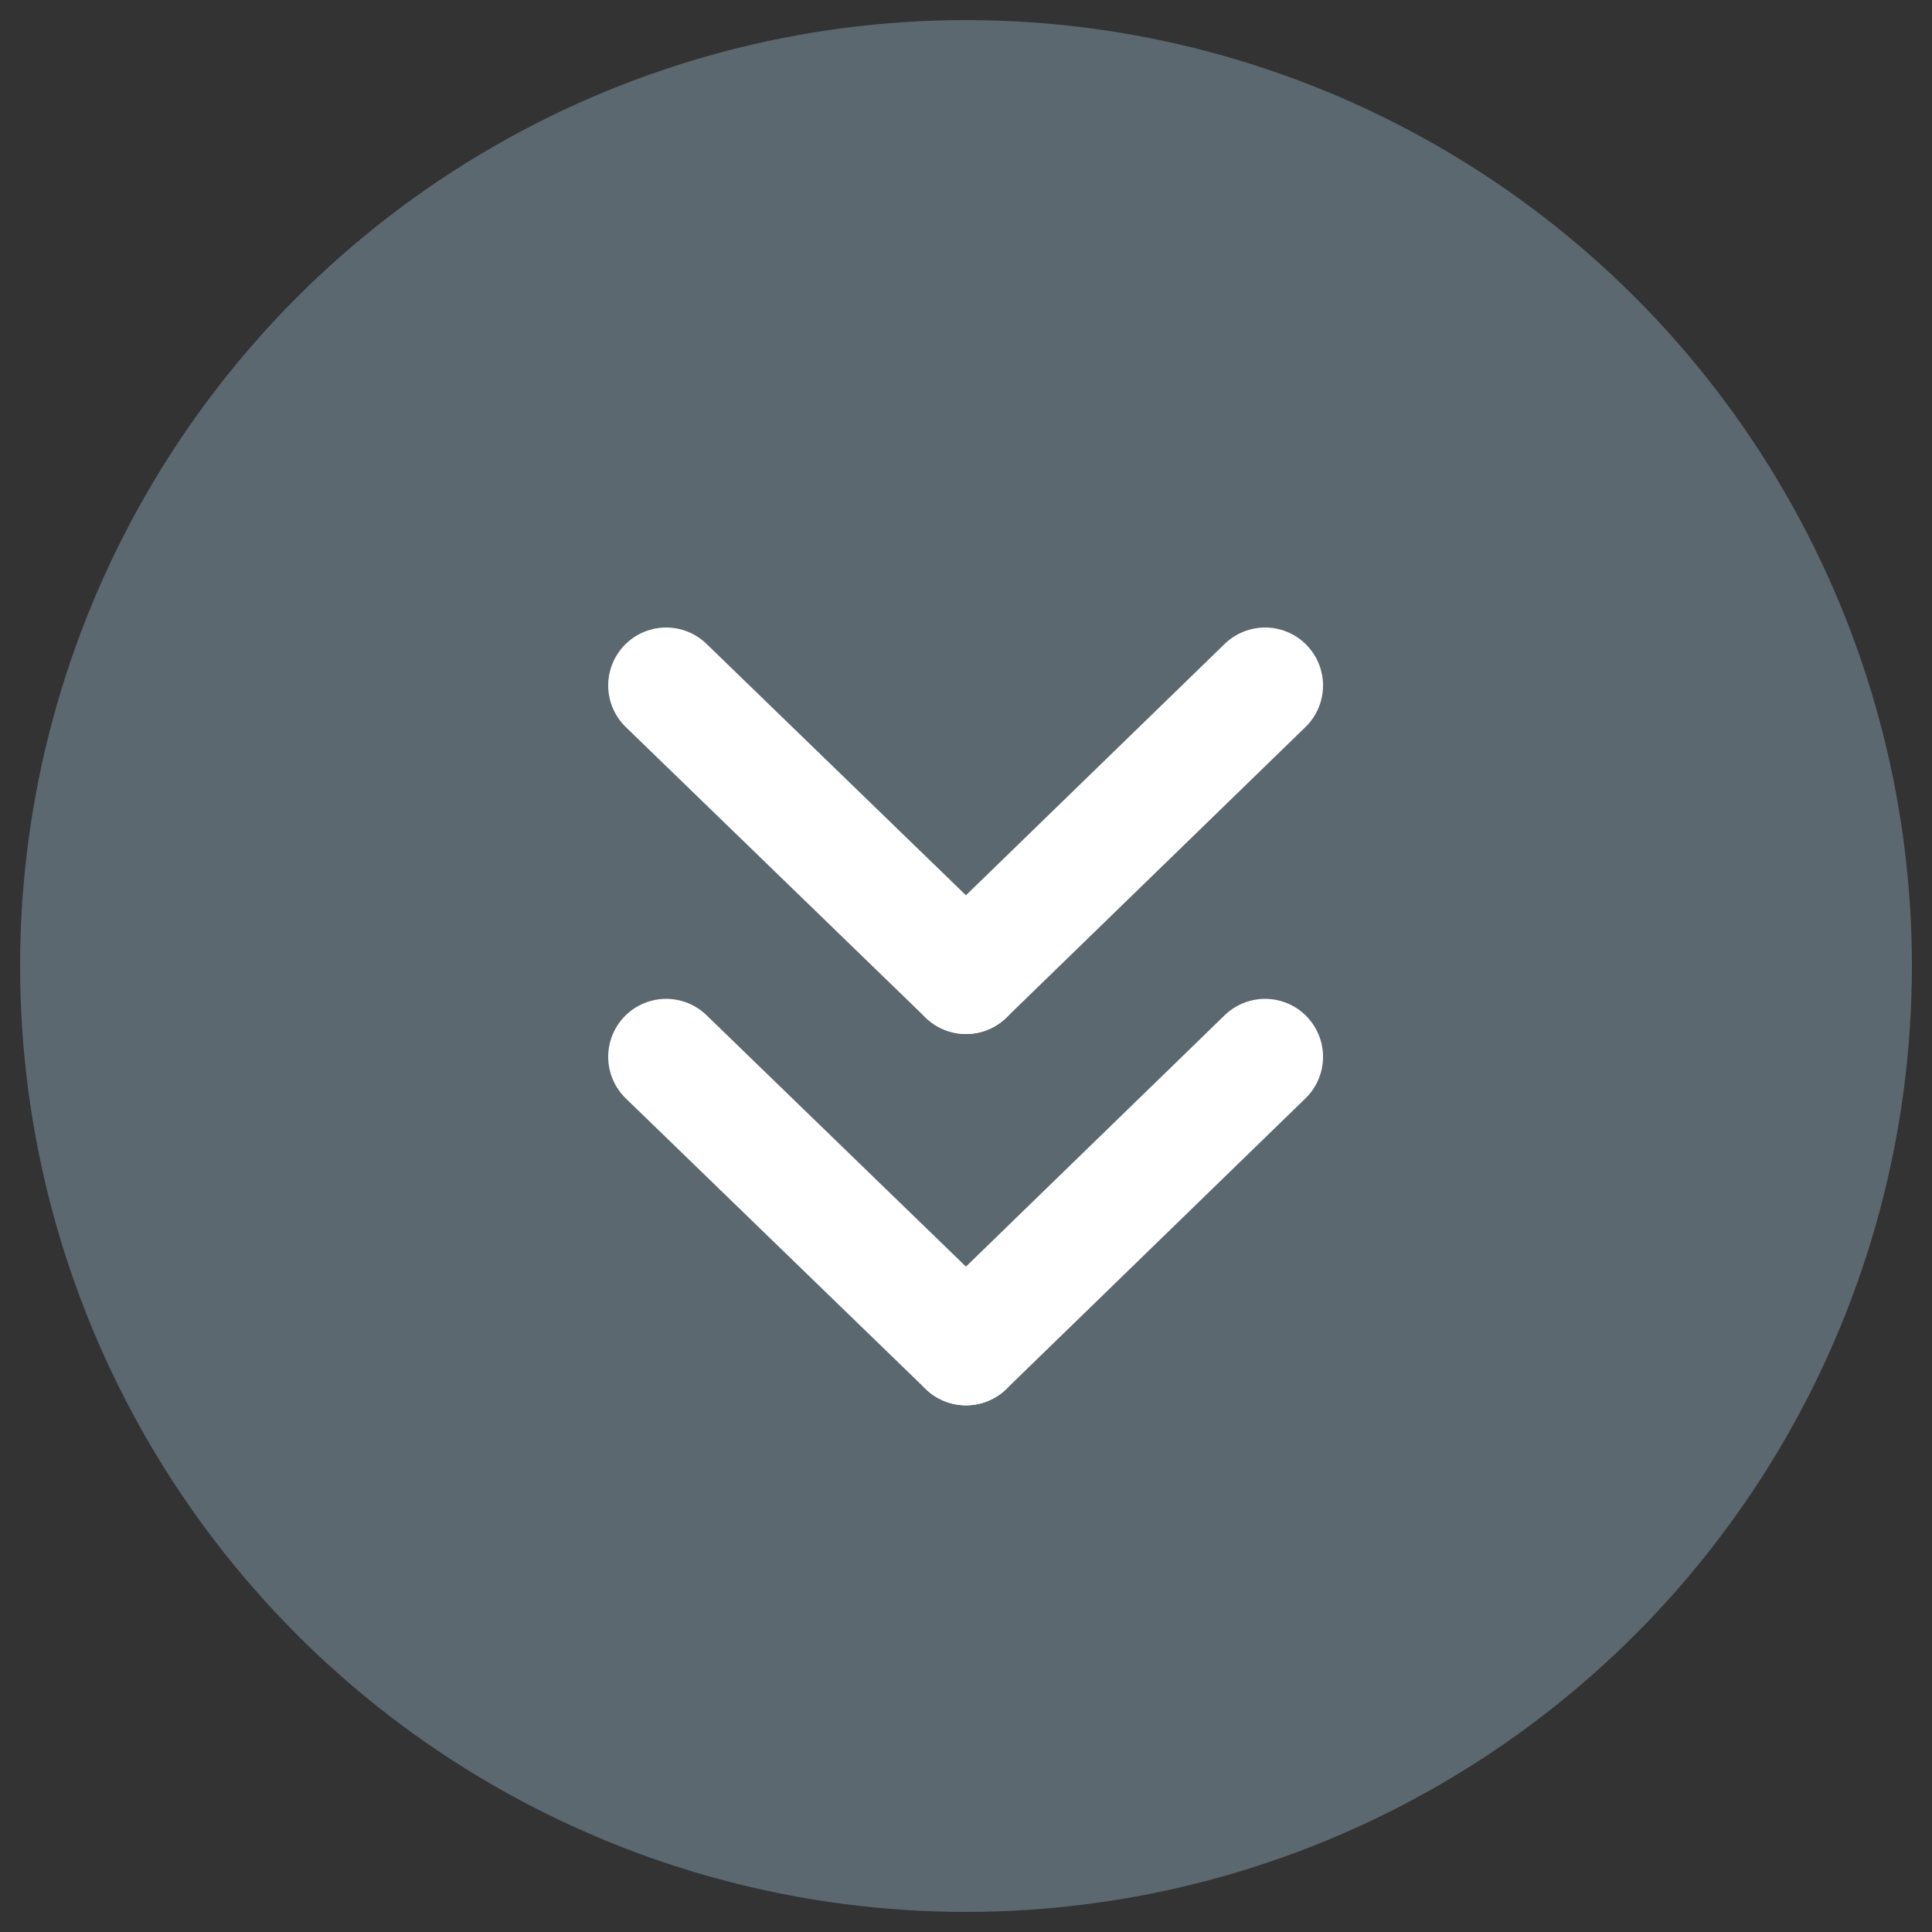
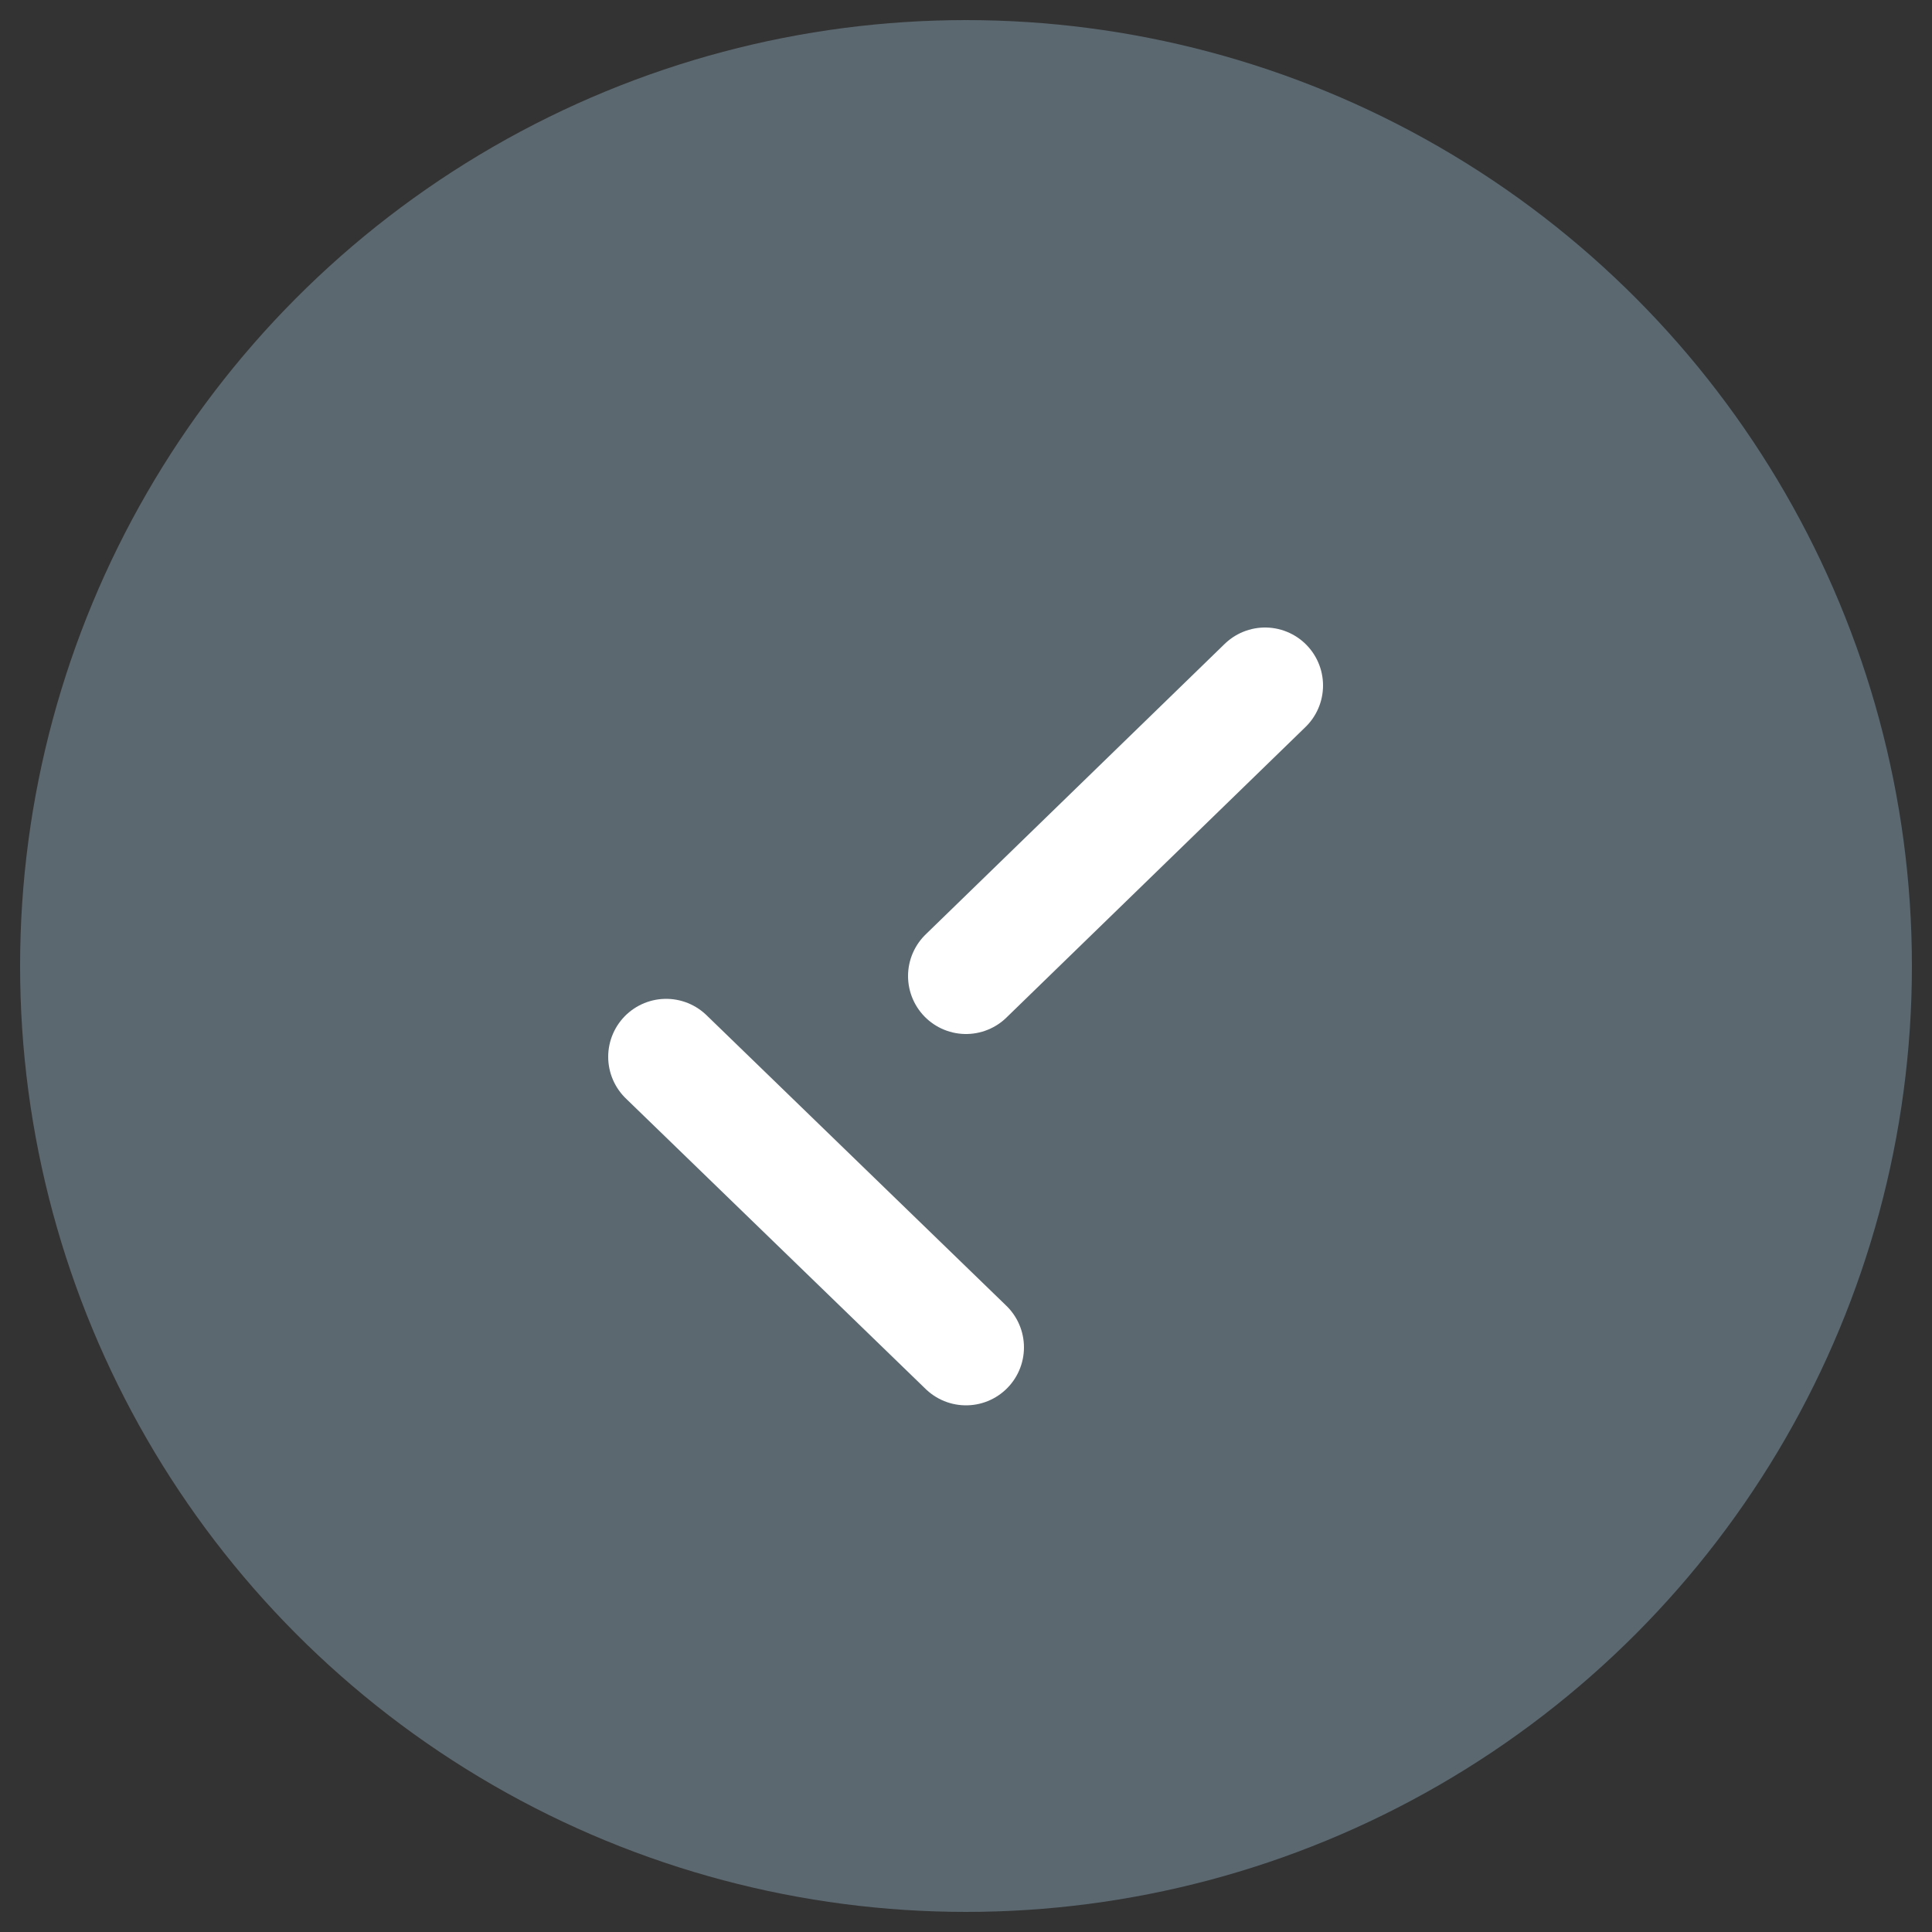
<svg xmlns="http://www.w3.org/2000/svg" version="1.1" viewBox="0 0 50 50">
  <rect x="0" y="0" width="50" height="50" fill="#333333" stroke="none" />
  <defs>
    <style>
      .cls-1 {
        fill: none;
        stroke: #fff;
        stroke-linecap: round;
        stroke-miterlimit: 10;
        stroke-width: 3px;
      }

      .cls-2 {
        fill: #5b6870;
      }
    </style>
  </defs>
  <g>
    <g id="Vrstva_1">
      <g id="Vrstva_1-2" data-name="Vrstva_1">
        <circle class="cls-2" cx="25" cy="25" r="24.48" />
        <g>
          <g>
-             <line class="cls-1" x1="17.24" y1="17.74" x2="25" y2="25.26" />
            <line class="cls-1" x1="32.74" y1="17.74" x2="25" y2="25.26" />
          </g>
          <g>
            <line class="cls-1" x1="17.24" y1="27.35" x2="25" y2="34.87" />
-             <line class="cls-1" x1="32.74" y1="27.35" x2="25" y2="34.87" />
          </g>
        </g>
      </g>
    </g>
  </g>
</svg>